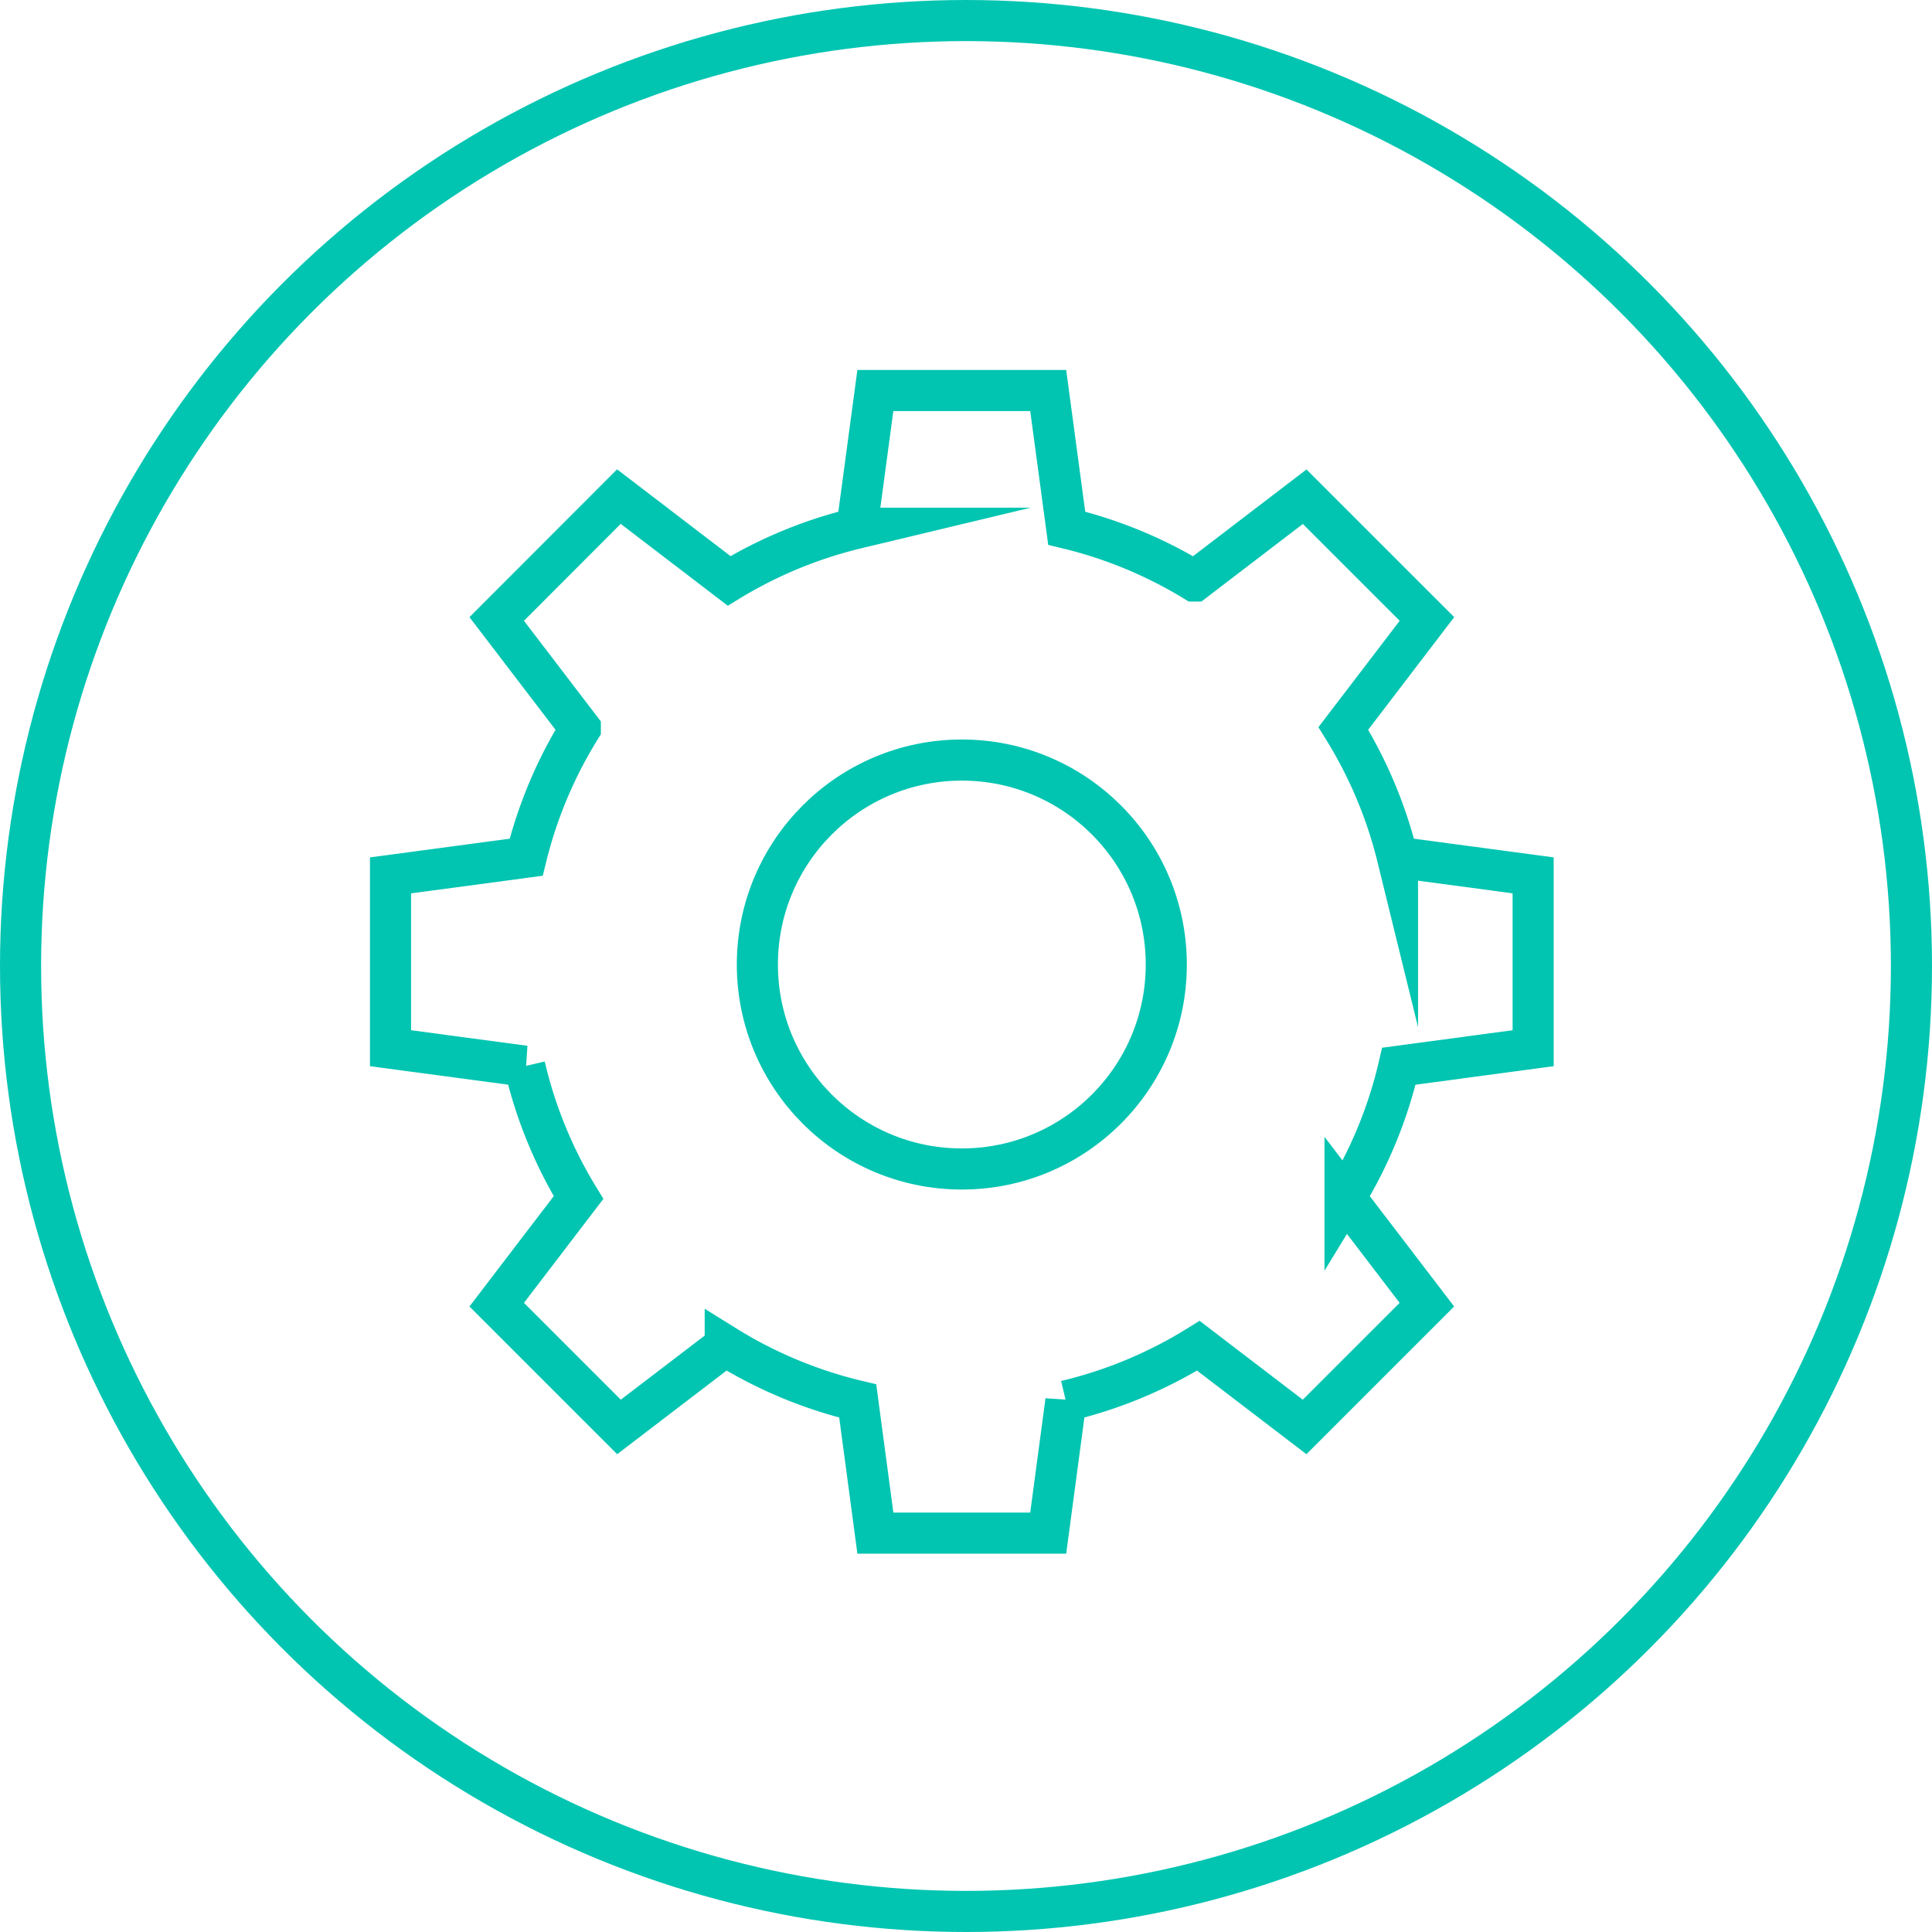
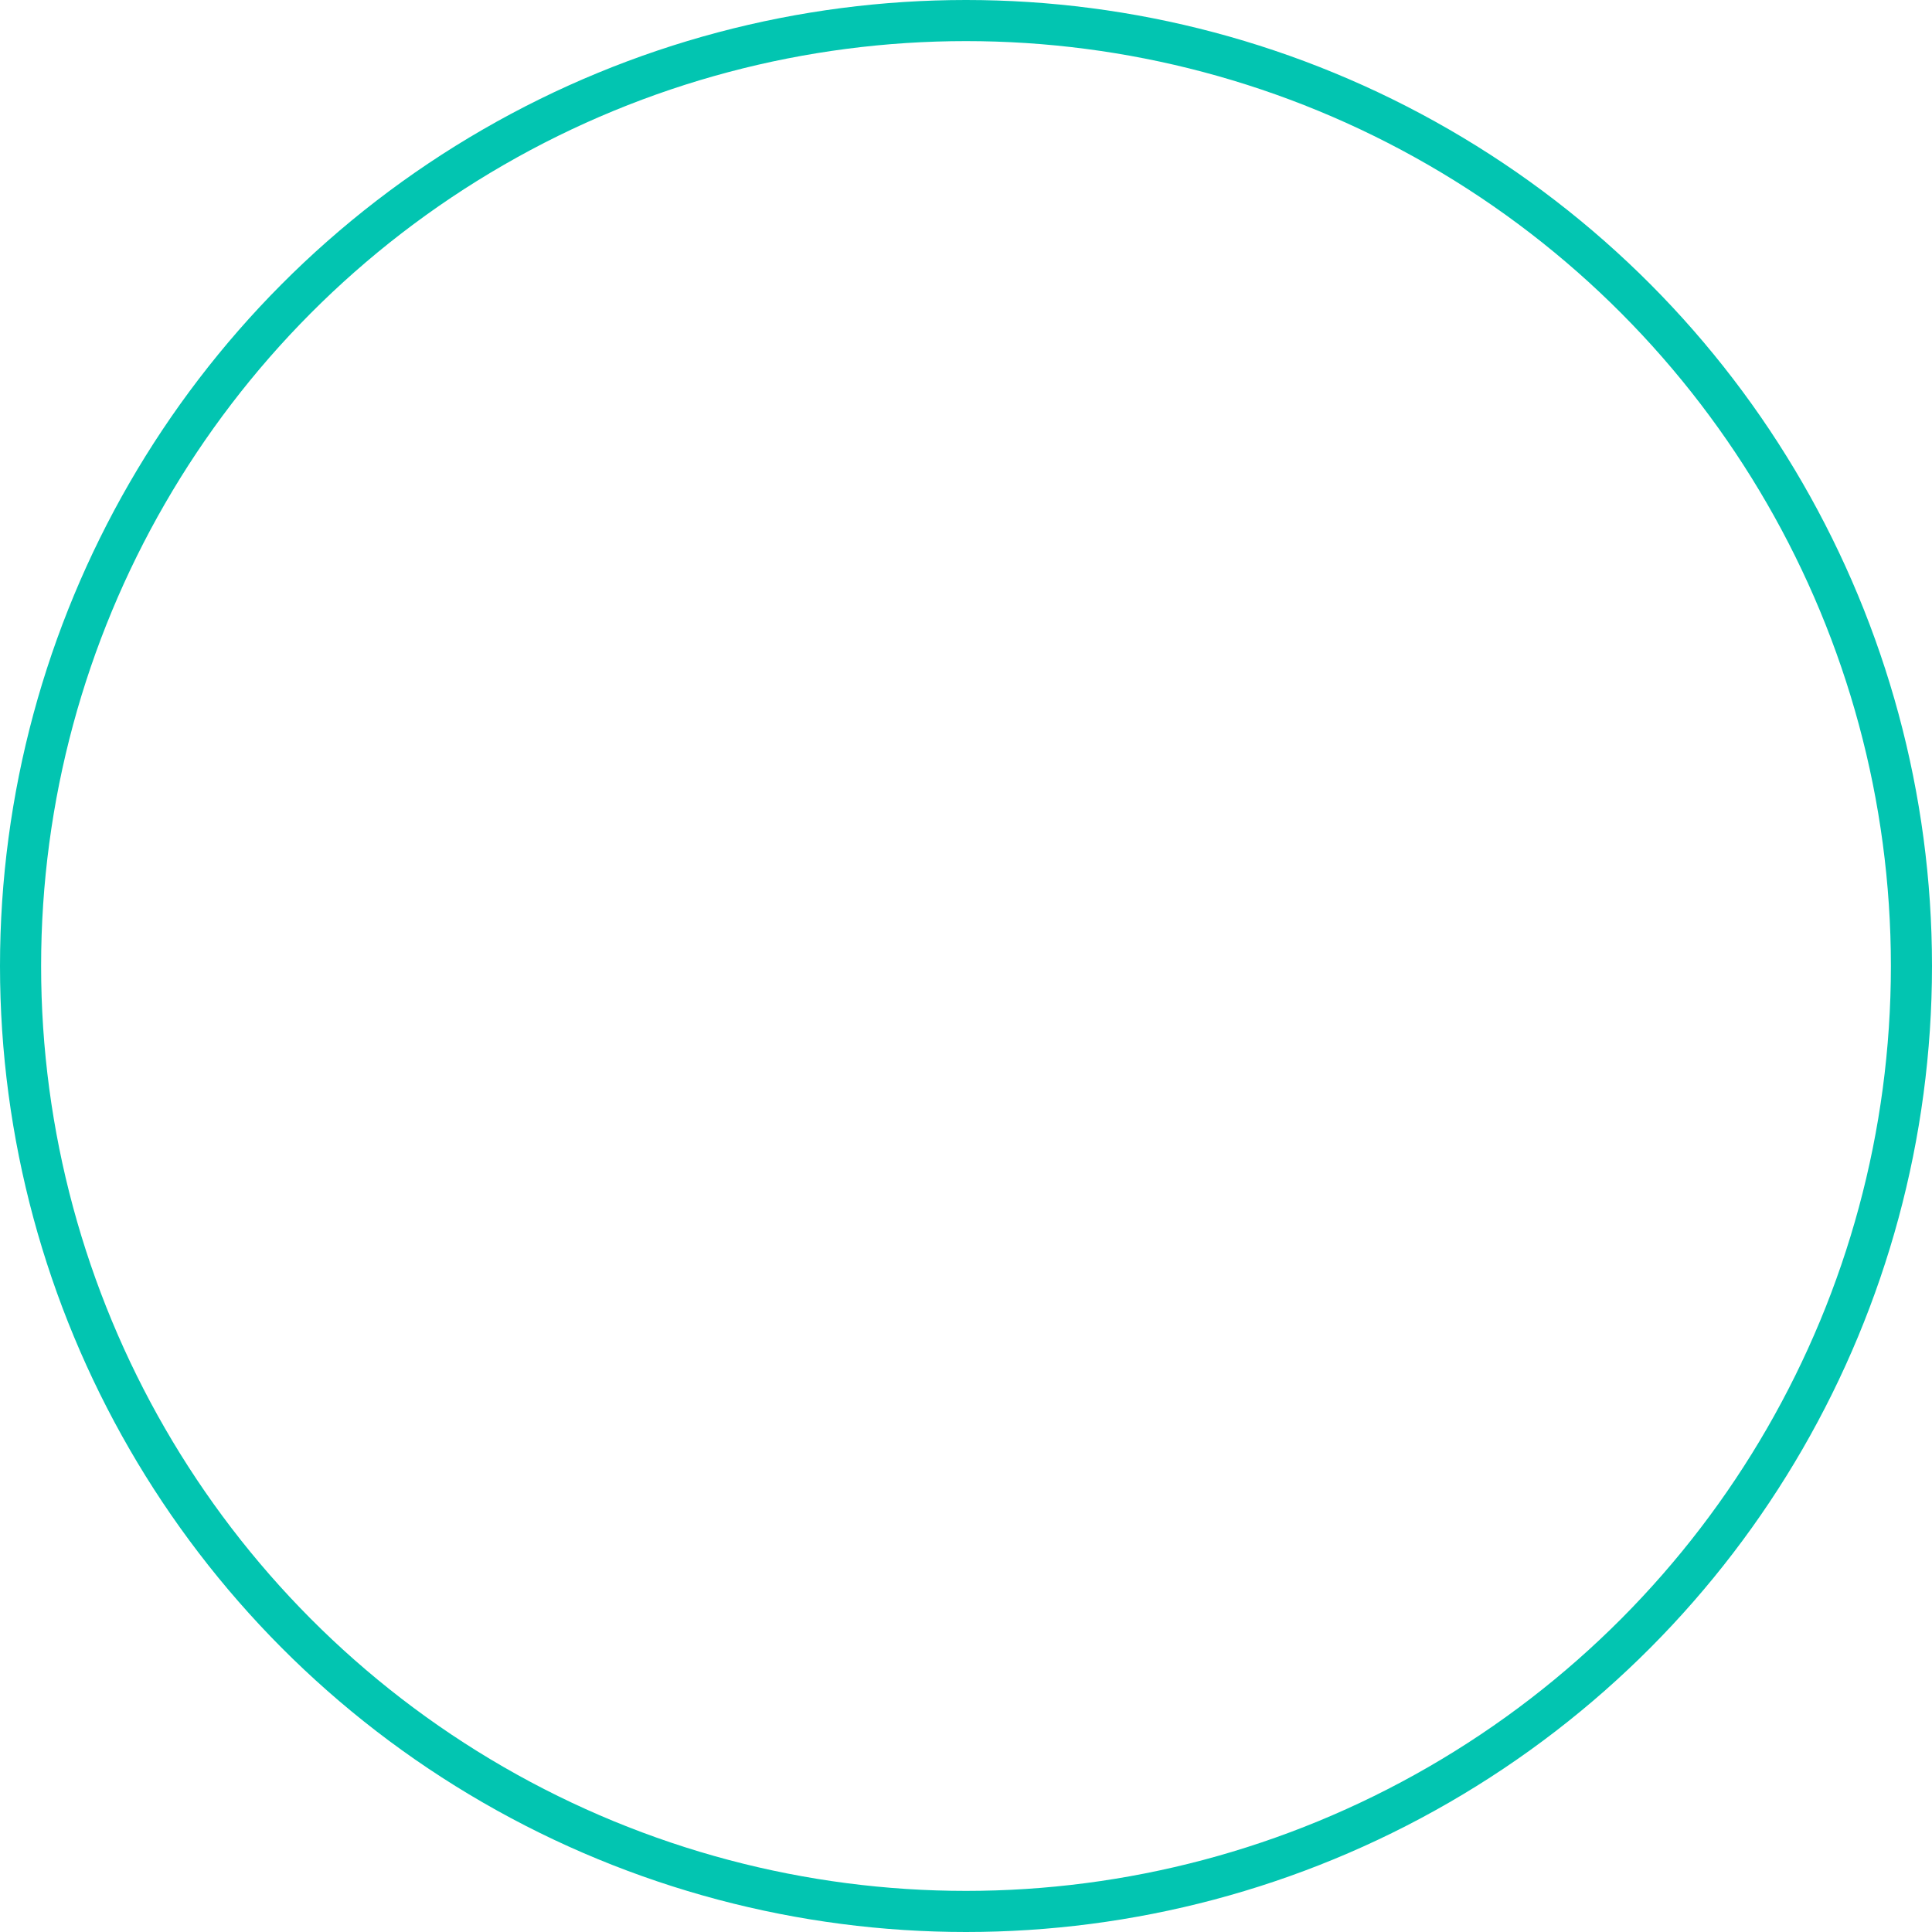
<svg xmlns="http://www.w3.org/2000/svg" width="94" height="94" viewBox="0 0 94 94">
  <g id="Group_13232" data-name="Group 13232" transform="translate(-782 -1550)">
    <g id="Group_251" data-name="Group 251" transform="translate(782.617 1550.719)">
      <circle id="Ellipse_1" data-name="Ellipse 1" cx="46" cy="46" r="46" transform="translate(0.383 0.281)" fill="none" stroke="#02c5b1" stroke-width="2" />
    </g>
    <g id="Group_465" data-name="Group 465" transform="translate(797.5 1565.5)">
-       <path id="Path_666" data-name="Path 666" d="M59.094,35.5V27.09l-6.6-.883a21.687,21.687,0,0,0-2.635-6.267l4.068-5.325L47.978,8.667l-5.362,4.1A21.672,21.672,0,0,0,36.4,10.2l-.9-6.7H27.09l-.9,6.7a21.672,21.672,0,0,0-6.216,2.562l-5.362-4.1L8.667,14.615l4.068,5.325A21.687,21.687,0,0,0,10.1,26.208l-6.6.883V35.5l6.53.873a21.679,21.679,0,0,0,2.618,6.393L8.667,47.978l5.949,5.949,5.17-3.951a21.707,21.707,0,0,0,6.446,2.687l.859,6.43H35.5l.859-6.43a21.707,21.707,0,0,0,6.446-2.687l5.17,3.951,5.949-5.949-3.981-5.209a21.679,21.679,0,0,0,2.618-6.393Z" transform="translate(0 0)" fill="none" stroke="#02c5b1" stroke-miterlimit="10" stroke-width="2" />
-       <circle id="Ellipse_6" data-name="Ellipse 6" cx="9.948" cy="9.948" r="9.948" transform="translate(21.349 21.48)" fill="none" stroke="#02c5b1" stroke-miterlimit="10" stroke-width="2" />
-     </g>
+       </g>
  </g>
</svg>